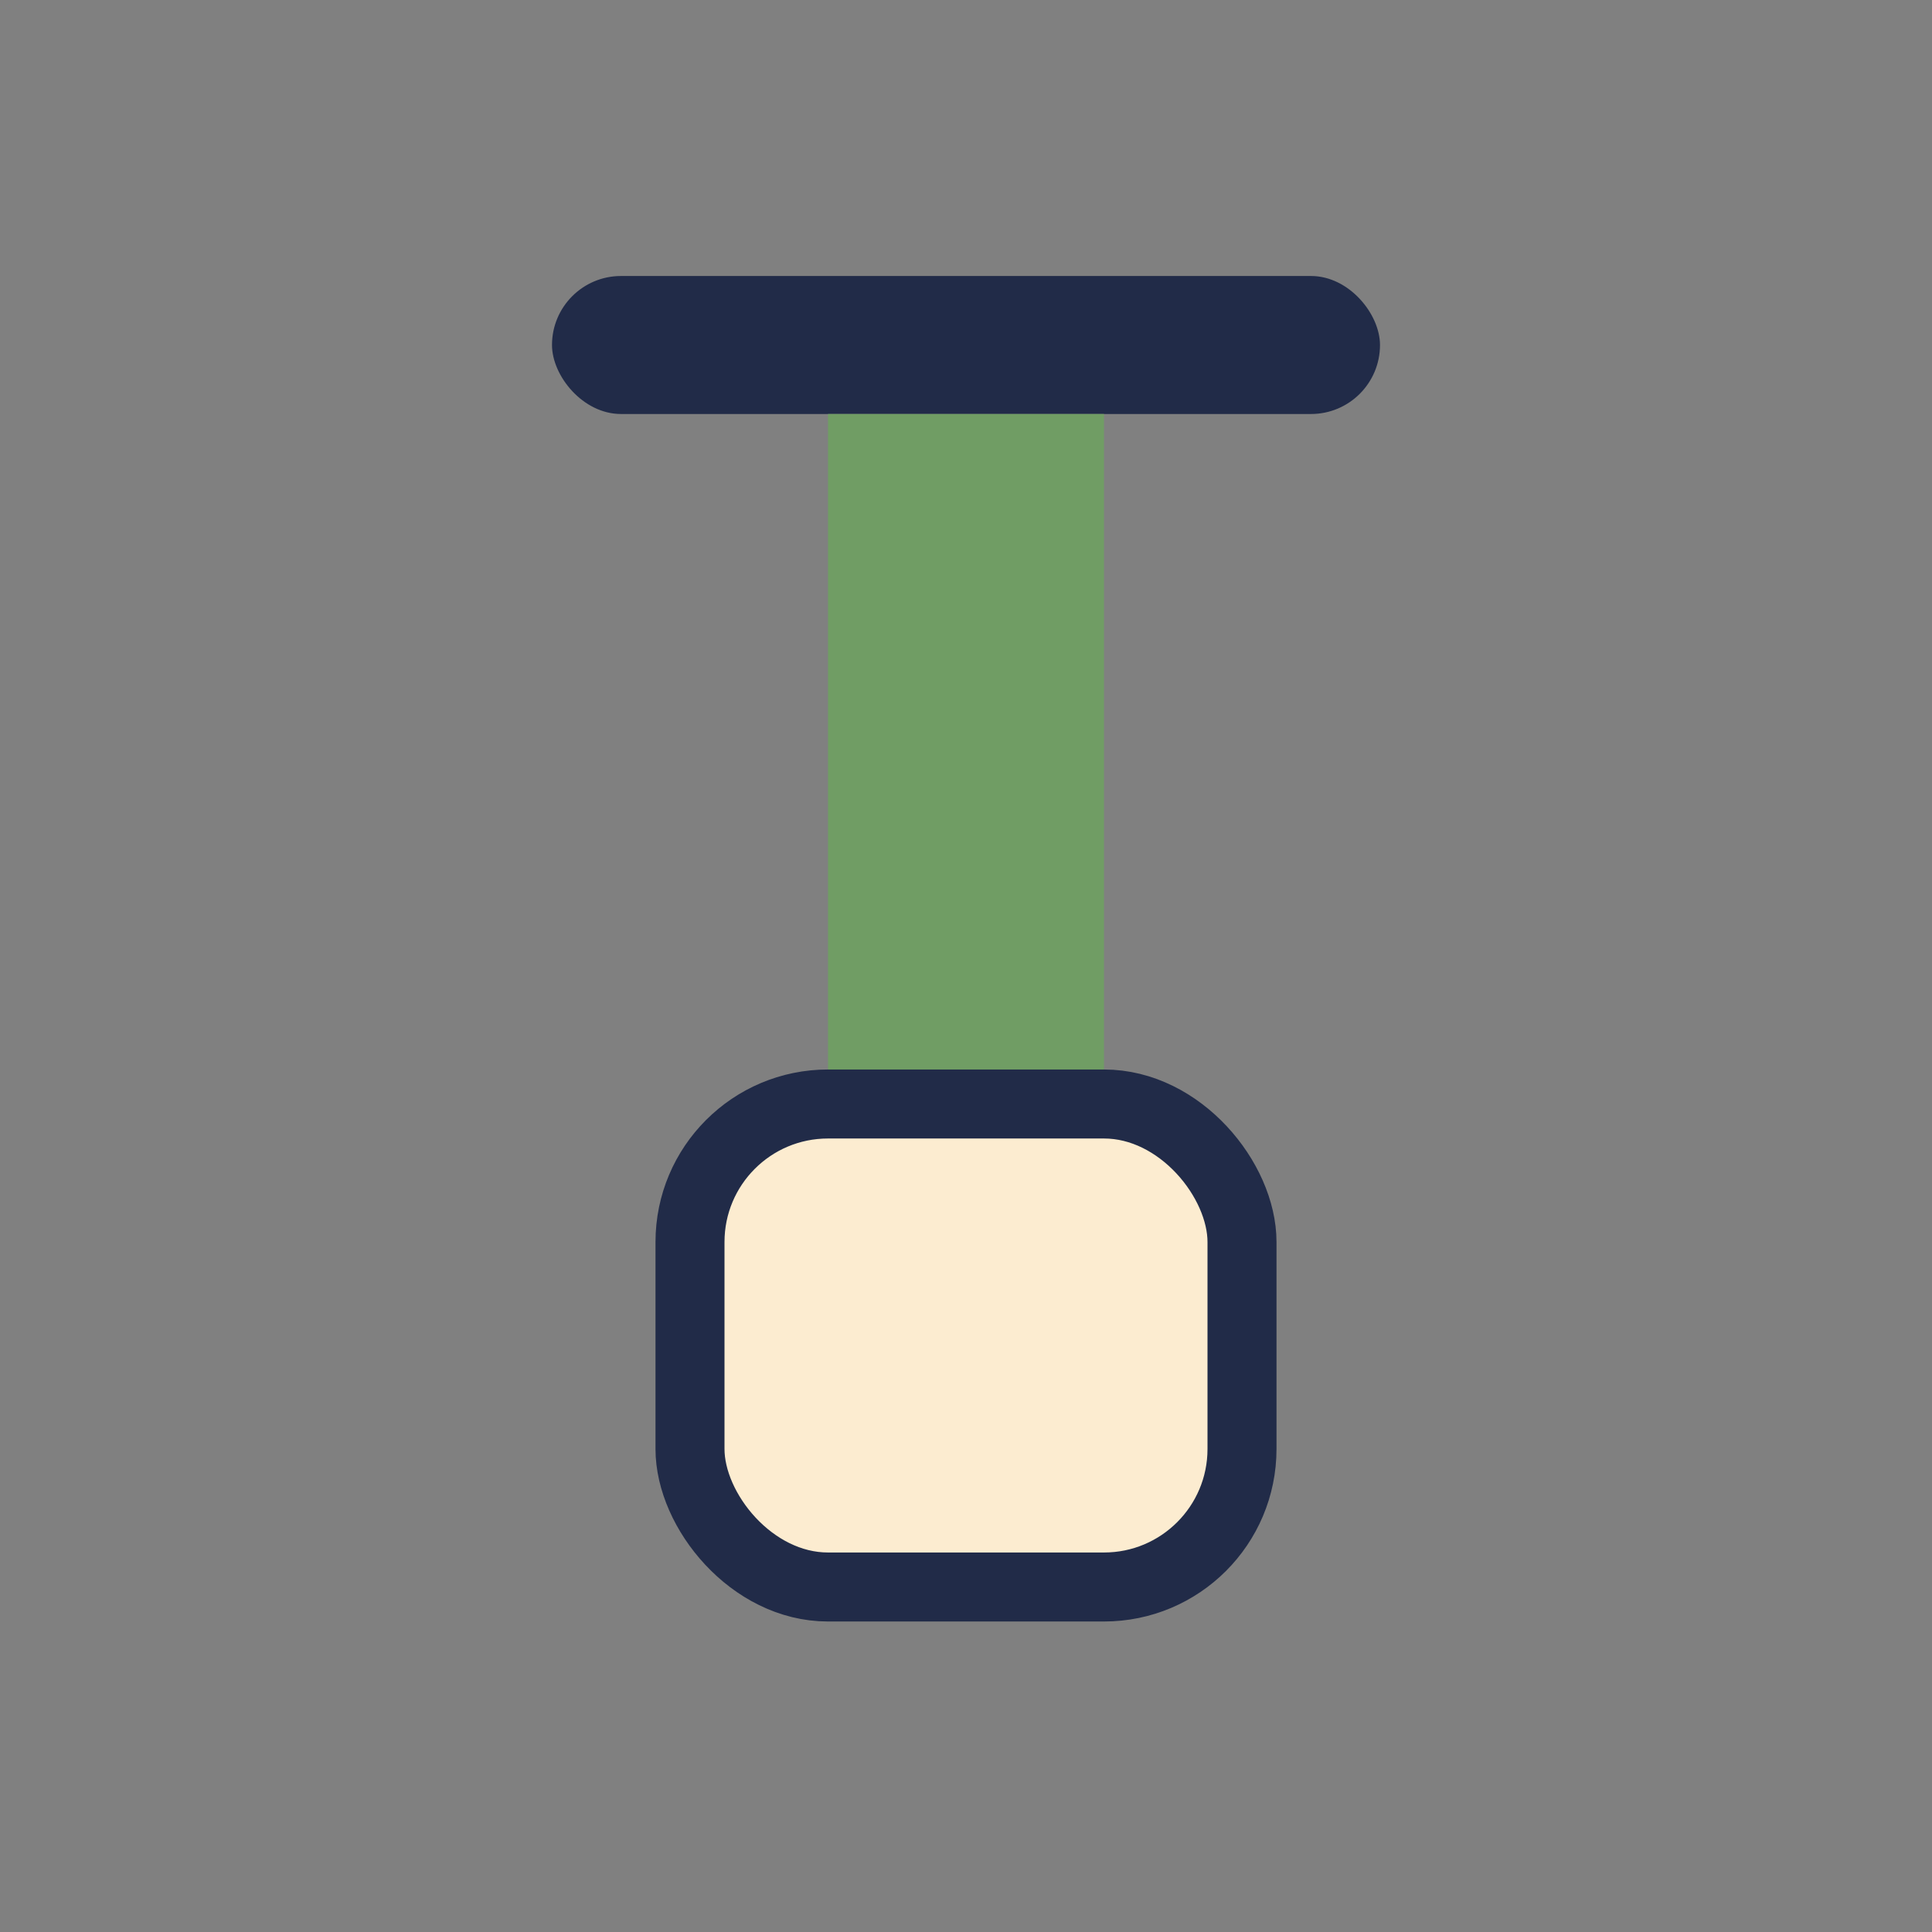
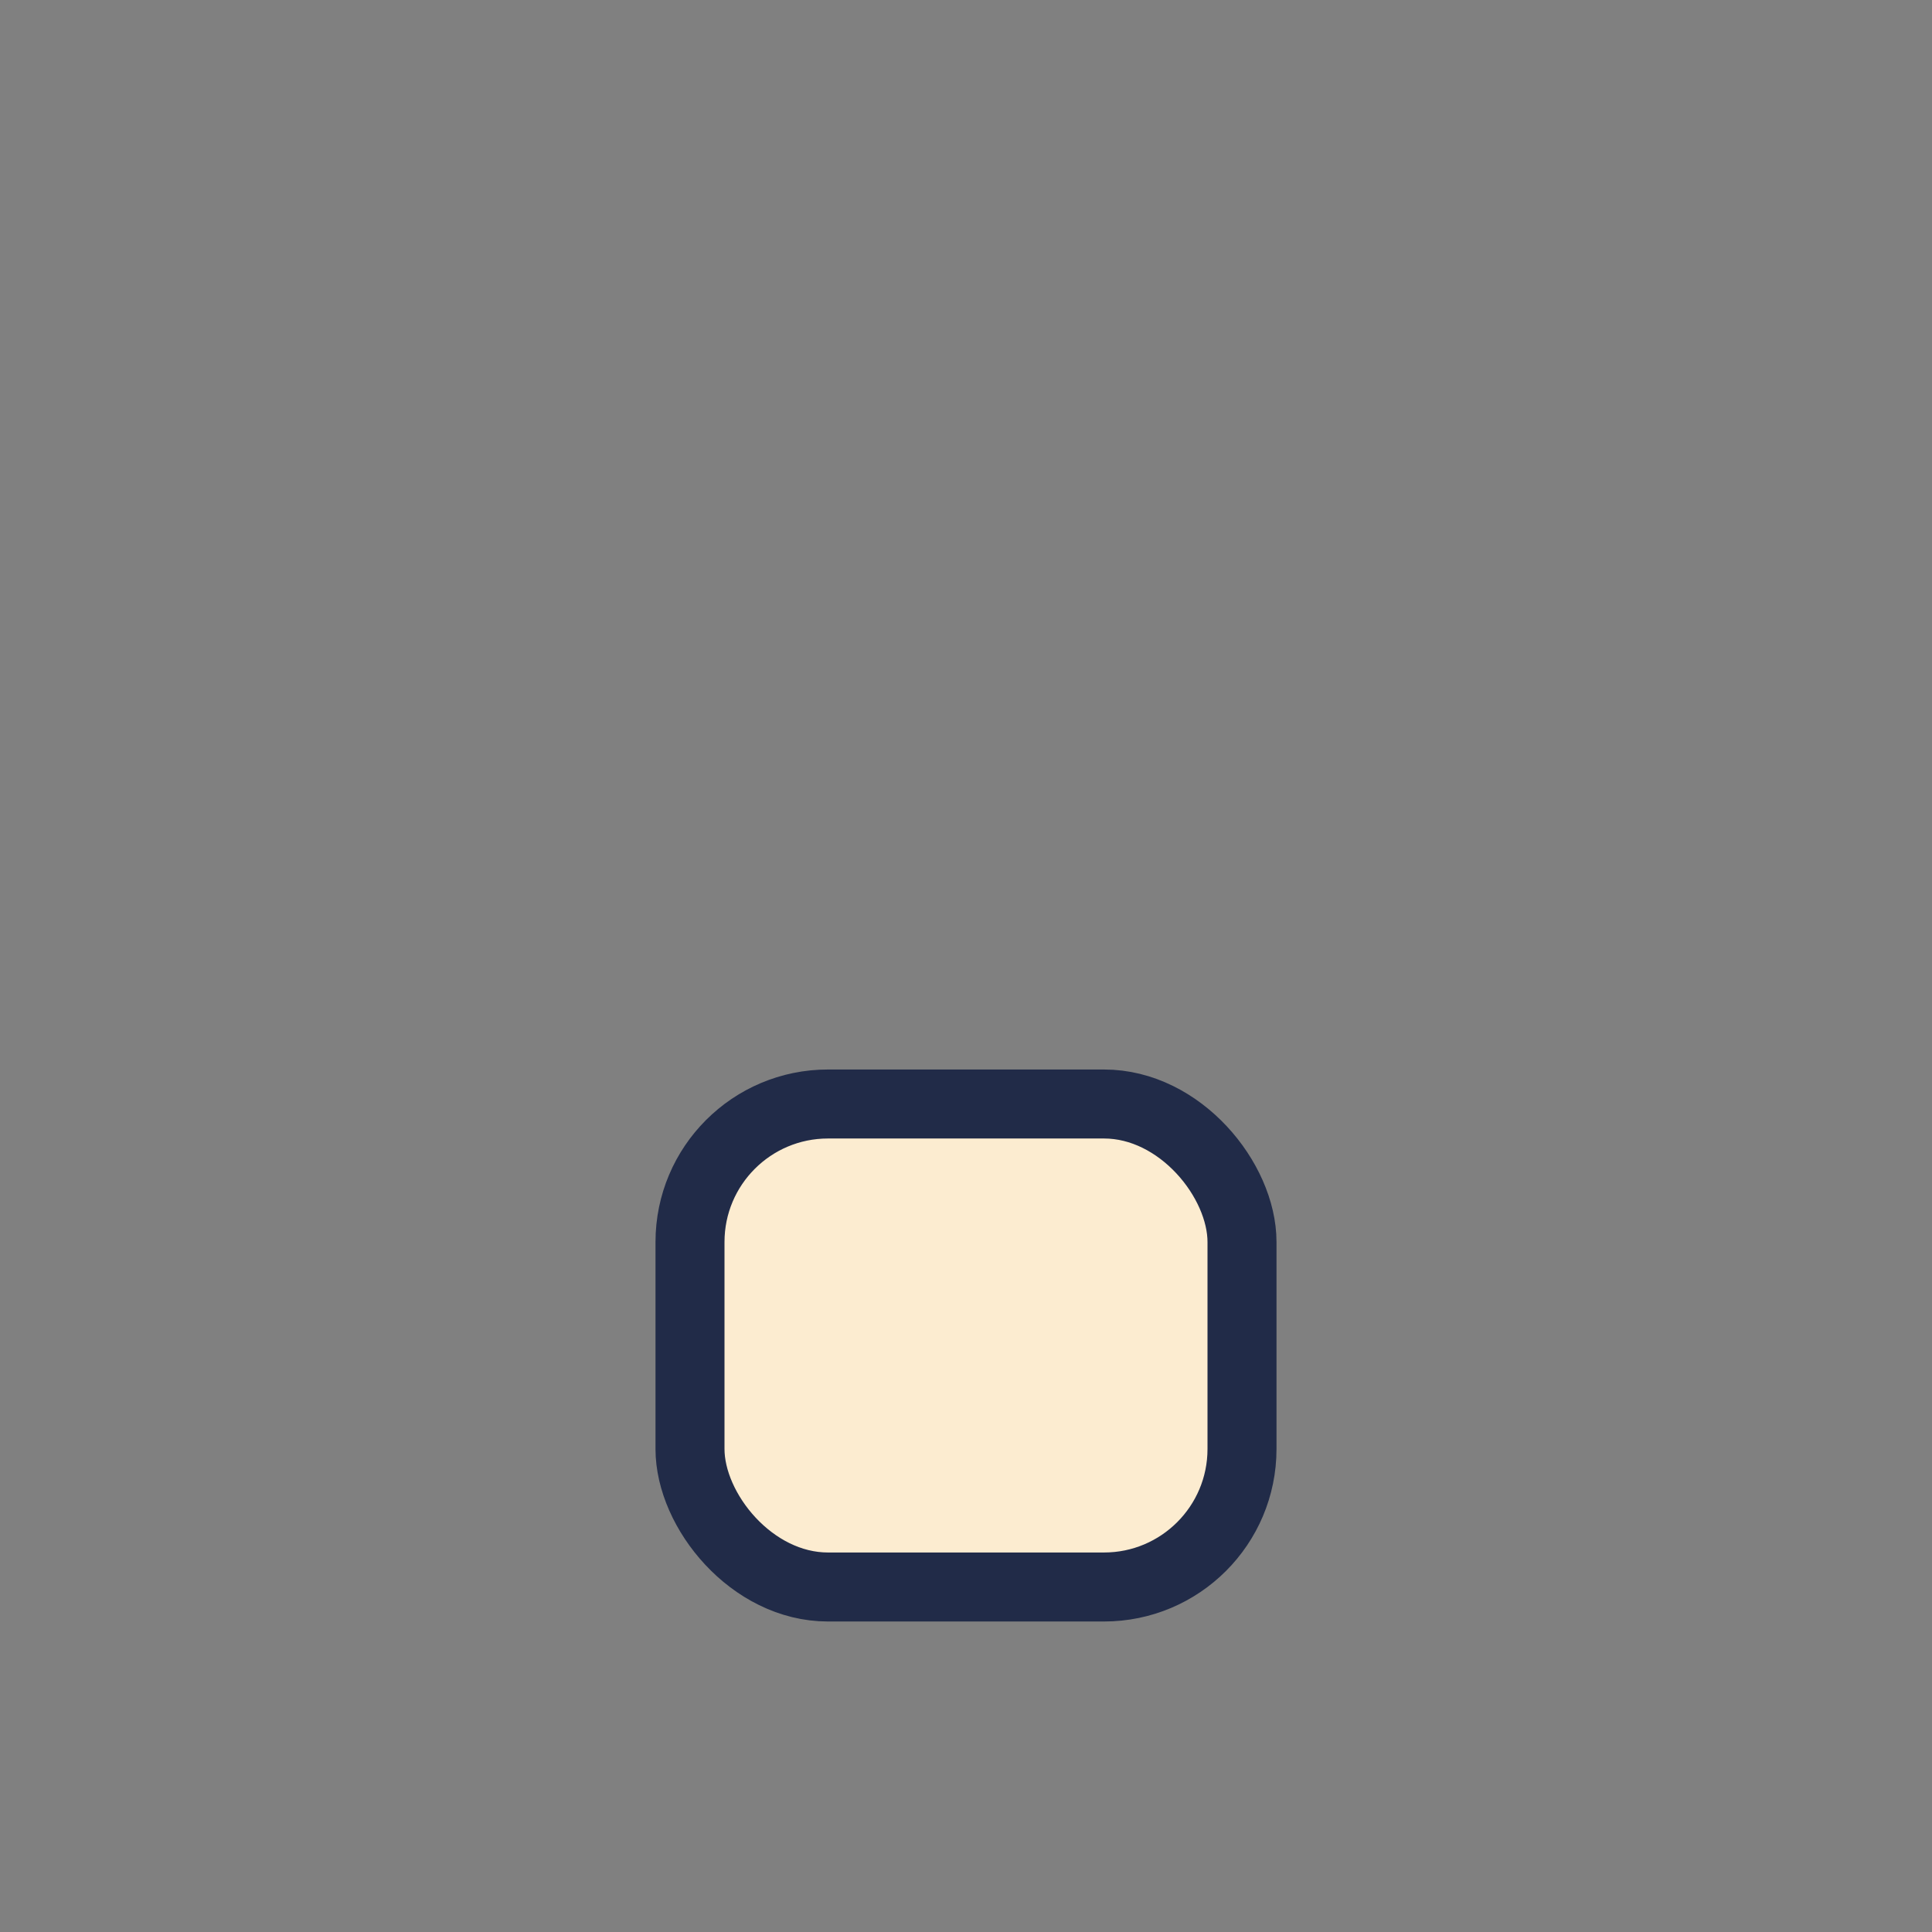
<svg xmlns="http://www.w3.org/2000/svg" width="28" height="28" viewBox="0 0 28 28">
  <rect x="0" y="0" width="28" height="28" fill="#808080" stroke="none" />
-   <rect x="8" y="4" width="12" height="2" rx="1" fill="#212B48" />
-   <rect x="12" y="6" width="4" height="10" fill="#709D64" />
  <rect x="10" y="16" width="8" height="7" rx="2" fill="#FCECD0" stroke="#212B48" stroke-width="1" />
</svg>